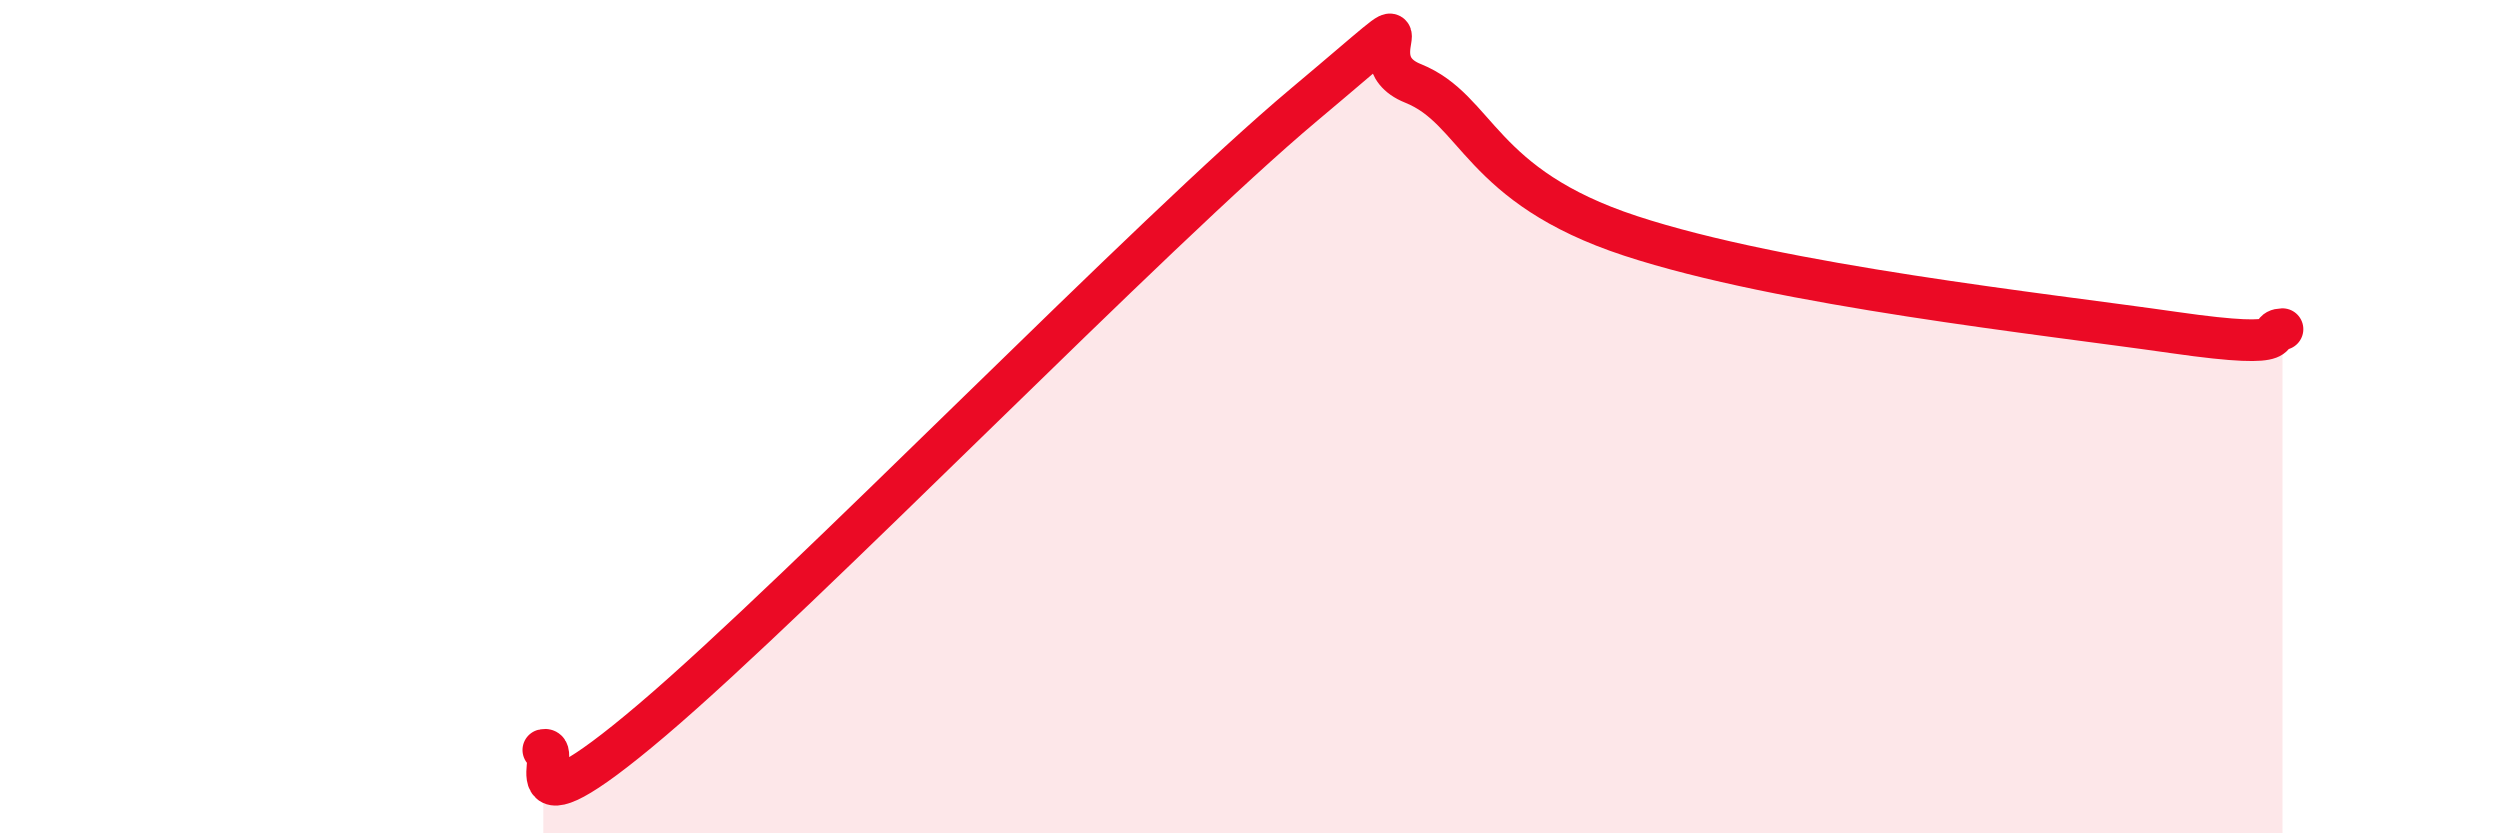
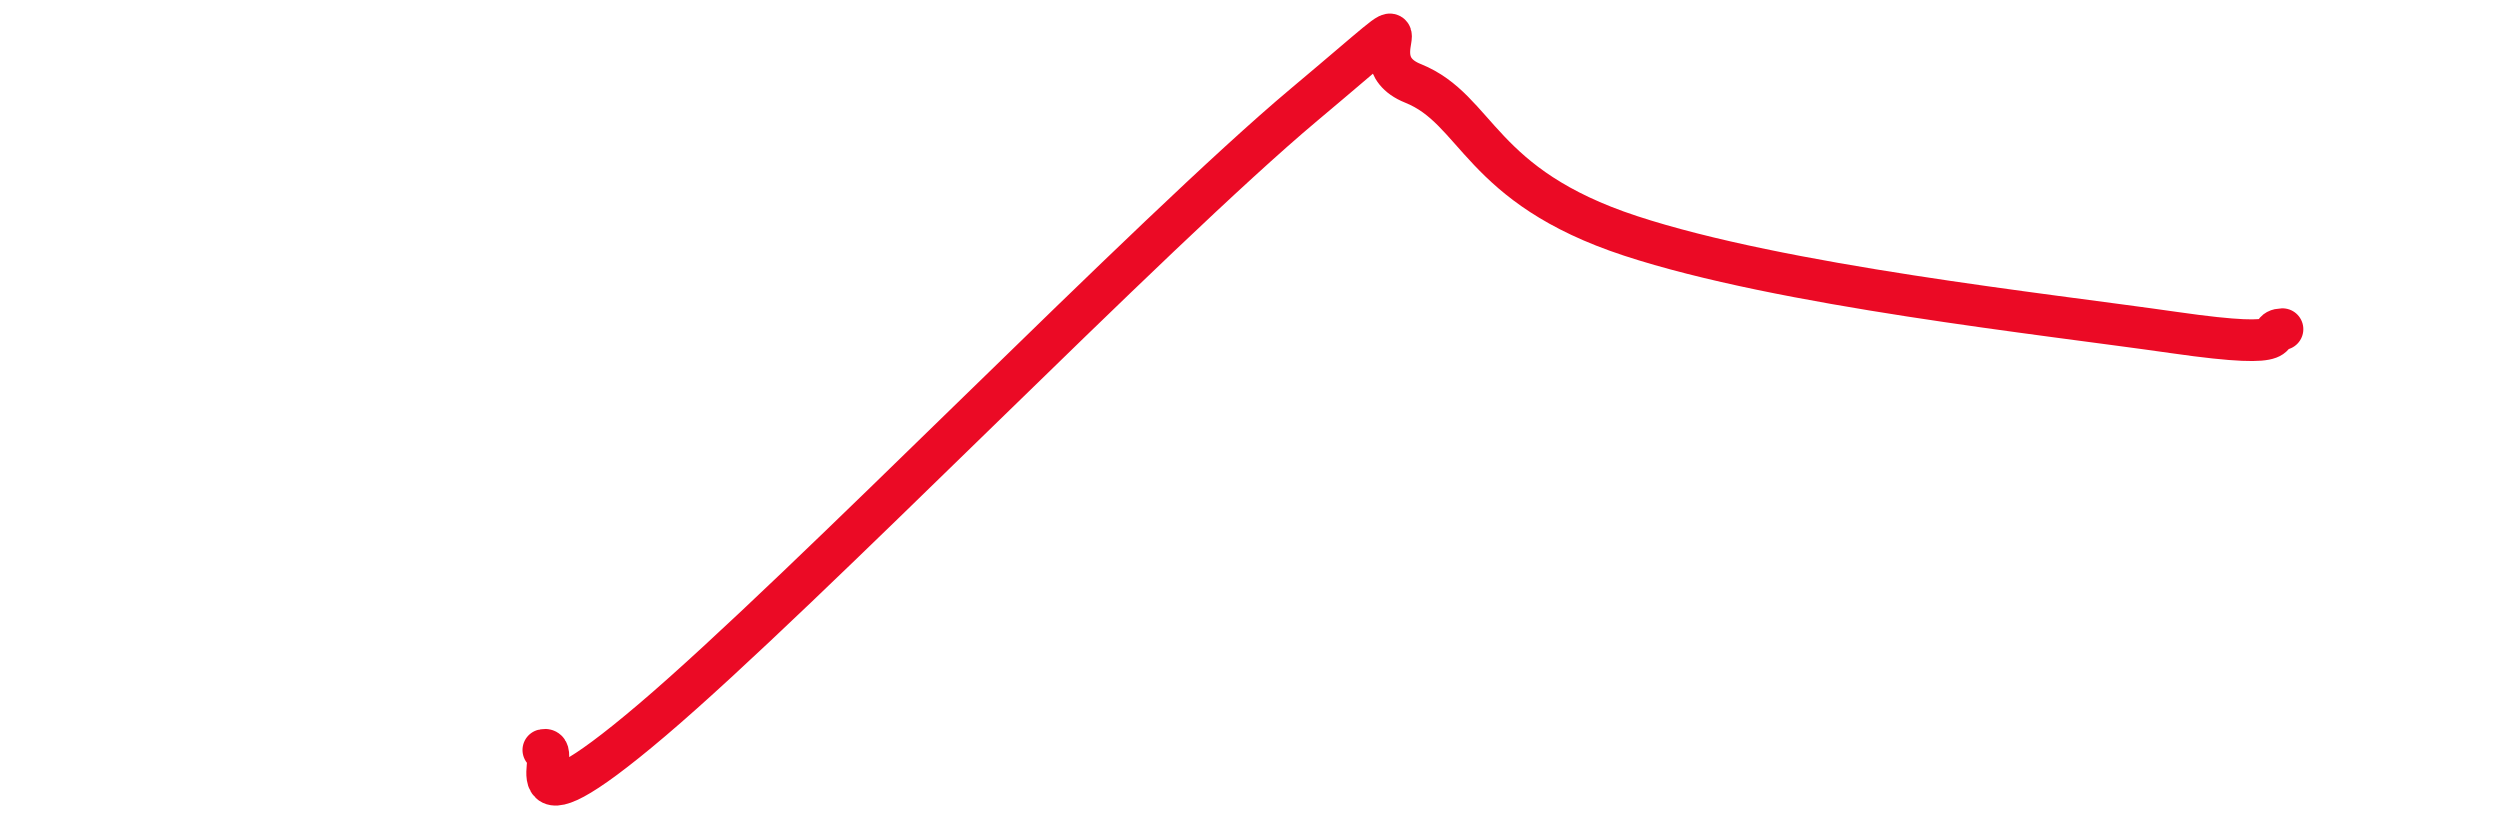
<svg xmlns="http://www.w3.org/2000/svg" width="60" height="20" viewBox="0 0 60 20">
-   <path d="M 13.04,18 C 13.56,17.86 12,20.38 15.65,17.28 C 19.3,14.18 27.65,5.57 31.3,2.51 C 34.95,-0.55 32.34,1.37 33.91,2 C 35.48,2.63 35.48,4.46 39.13,5.66 C 42.78,6.86 49.04,7.53 52.17,7.98 C 55.3,8.43 54.26,7.92 54.78,7.9L54.78 20L13.04 20Z" fill="#EB0A25" opacity="0.1" stroke-linecap="round" stroke-linejoin="round" />
  <path d="M 13.04,18 C 13.56,17.86 12,20.38 15.65,17.28 C 19.3,14.18 27.65,5.57 31.3,2.51 C 34.95,-0.55 32.34,1.37 33.91,2 C 35.48,2.63 35.48,4.46 39.13,5.66 C 42.78,6.86 49.04,7.53 52.17,7.98 C 55.3,8.43 54.26,7.92 54.78,7.9" stroke="#EB0A25" stroke-width="1" fill="none" stroke-linecap="round" stroke-linejoin="round" />
</svg>